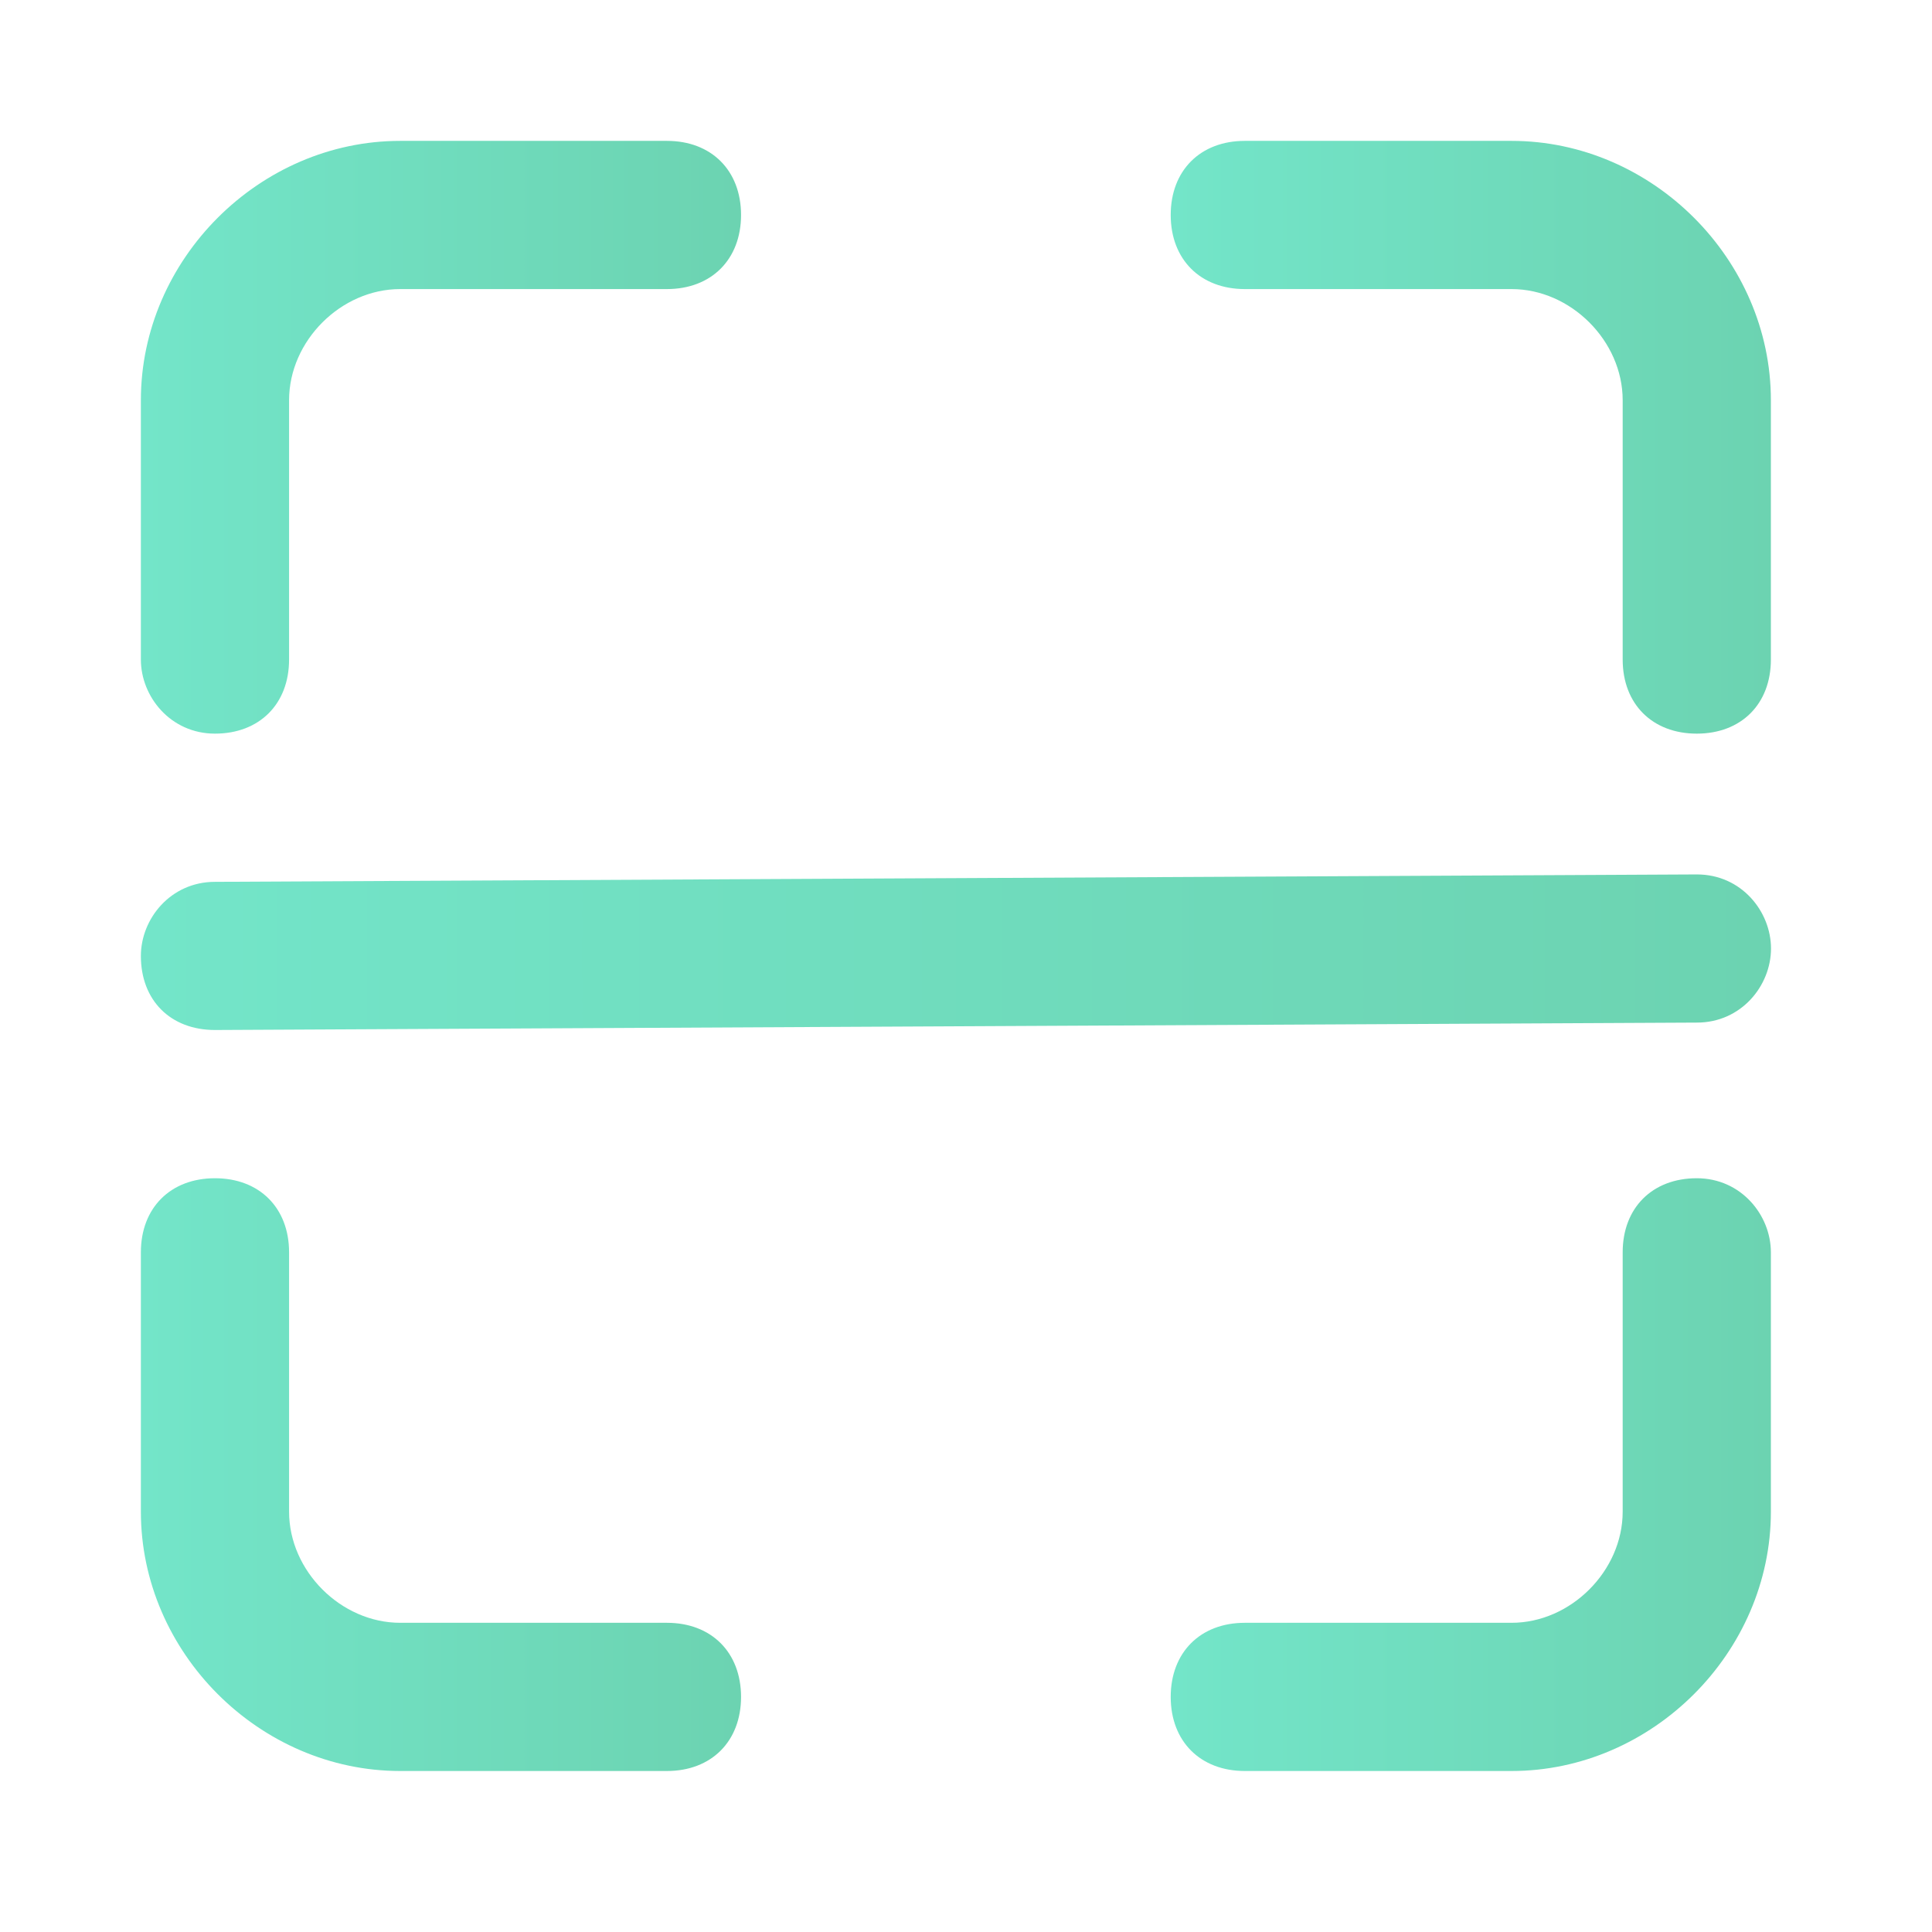
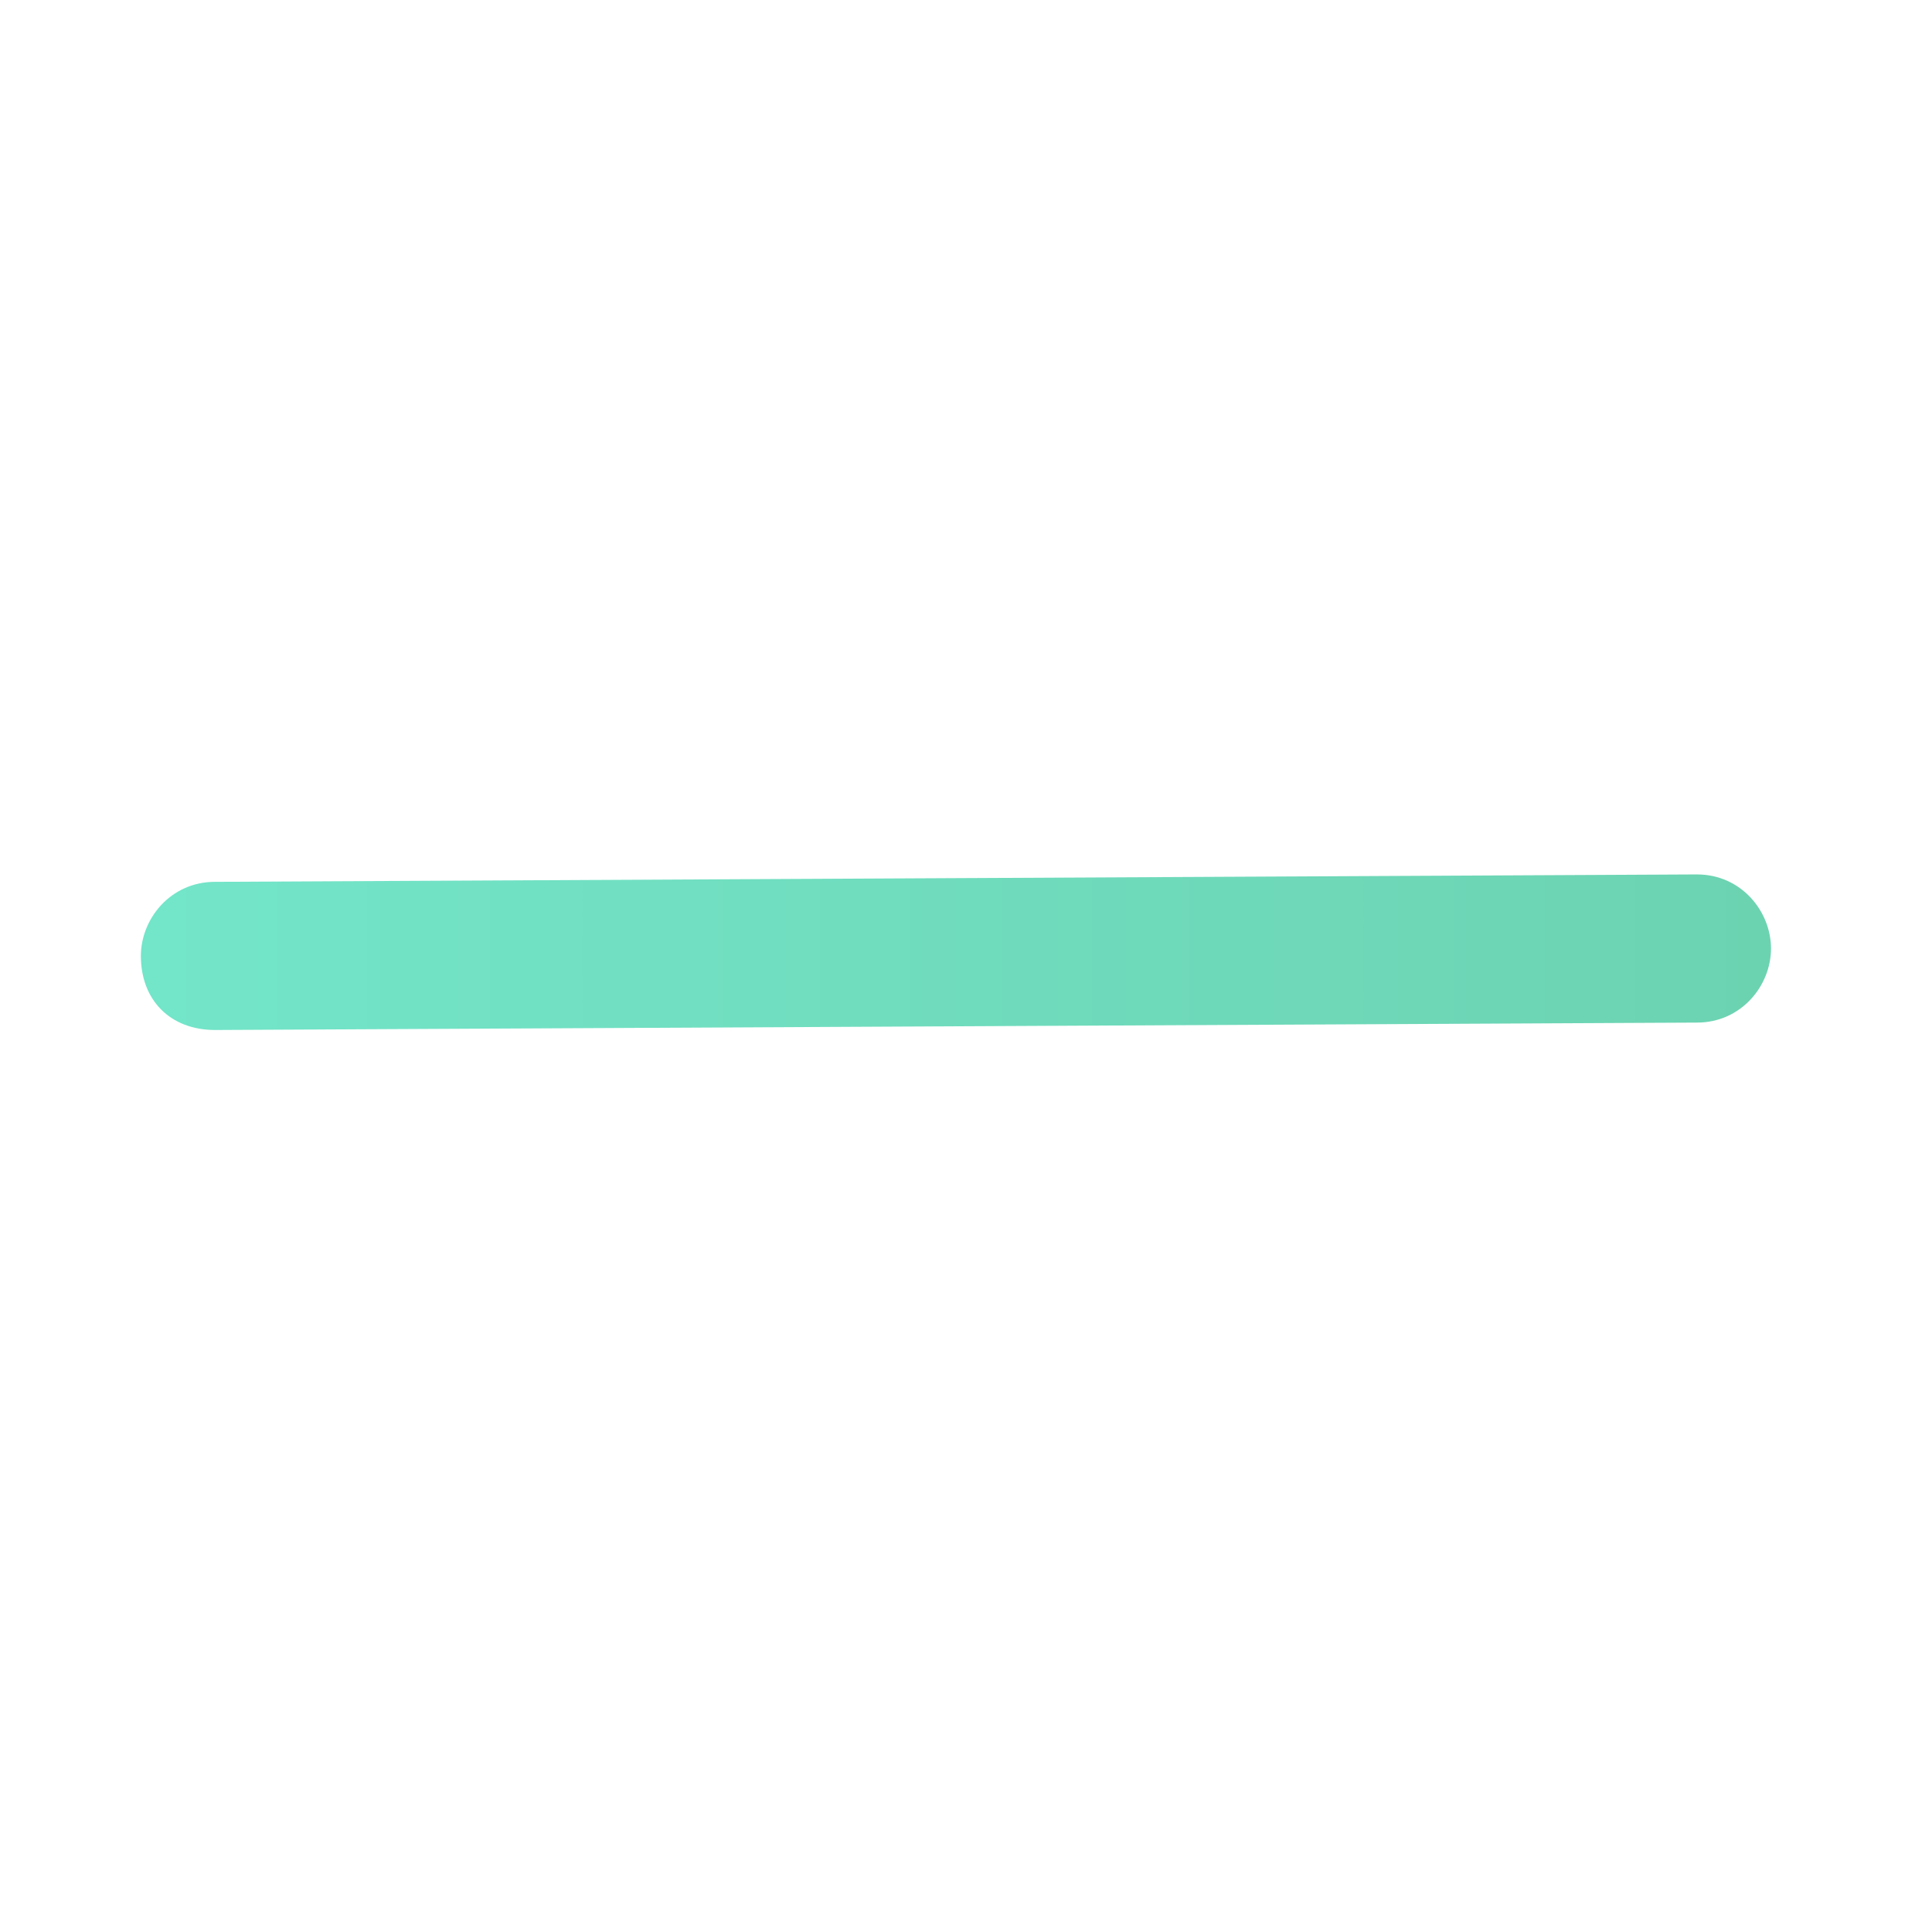
<svg xmlns="http://www.w3.org/2000/svg" width="48" height="48" viewBox="0 0 48 48" fill="none">
-   <path d="M37.554 3.5H30.927C29.822 3.5 29.086 4.236 29.086 5.341C29.086 6.445 29.822 7.182 30.927 7.182H37.554C39.026 7.182 40.315 8.47 40.315 9.943V16.386C40.315 17.491 41.051 18.227 42.156 18.227C43.261 18.227 43.997 17.491 43.997 16.386V9.943C43.997 6.445 41.051 3.5 37.554 3.5Z" fill="url(#paint0_linear_1195_6773)" />
-   <path d="M5.341 18.227C6.445 18.227 7.182 17.491 7.182 16.386V9.943C7.182 8.47 8.47 7.182 9.943 7.182H16.57C17.675 7.182 18.411 6.445 18.411 5.341C18.411 4.236 17.675 3.5 16.57 3.5H9.943C6.445 3.5 3.5 6.445 3.5 9.943V16.386C3.5 17.307 4.236 18.227 5.341 18.227Z" fill="url(#paint1_linear_1195_6773)" />
-   <path d="M42.156 29.273C41.051 29.273 40.315 30.009 40.315 31.113V37.557C40.315 39.029 39.026 40.318 37.554 40.318H30.927C29.822 40.318 29.086 41.054 29.086 42.159C29.086 43.263 29.822 44 30.927 44H37.554C41.051 44 43.997 41.054 43.997 37.557V31.113C43.997 30.193 43.261 29.273 42.156 29.273Z" fill="url(#paint2_linear_1195_6773)" />
-   <path d="M16.57 40.318H9.943C8.47 40.318 7.182 39.029 7.182 37.557V31.113C7.182 30.009 6.445 29.273 5.341 29.273C4.236 29.273 3.5 30.009 3.5 31.113V37.557C3.5 41.054 6.445 44 9.943 44H16.57C17.675 44 18.411 43.263 18.411 42.159C18.411 41.054 17.675 40.318 16.57 40.318Z" fill="url(#paint3_linear_1195_6773)" />
  <path d="M42.159 21.725L5.341 21.909C4.236 21.909 3.5 22.829 3.5 23.75C3.5 24.854 4.236 25.59 5.341 25.59L42.159 25.406C43.264 25.406 44 24.486 44 23.566C44 22.645 43.264 21.725 42.159 21.725Z" fill="url(#paint4_linear_1195_6773)" />
  <defs>
    <linearGradient id="paint0_linear_1195_6773" x1="29.086" y1="18.227" x2="43.997" y2="18.227" gradientUnits="userSpaceOnUse">
      <stop stop-color="#73E5C9" />
      <stop offset="1" stop-color="#6CD3B1" />
    </linearGradient>
    <linearGradient id="paint1_linear_1195_6773" x1="3.5" y1="18.227" x2="18.411" y2="18.227" gradientUnits="userSpaceOnUse">
      <stop stop-color="#73E5C9" />
      <stop offset="1" stop-color="#6CD3B1" />
    </linearGradient>
    <linearGradient id="paint2_linear_1195_6773" x1="29.086" y1="44" x2="43.997" y2="44" gradientUnits="userSpaceOnUse">
      <stop stop-color="#73E5C9" />
      <stop offset="1" stop-color="#6CD3B1" />
    </linearGradient>
    <linearGradient id="paint3_linear_1195_6773" x1="3.5" y1="44" x2="18.411" y2="44" gradientUnits="userSpaceOnUse">
      <stop stop-color="#73E5C9" />
      <stop offset="1" stop-color="#6CD3B1" />
    </linearGradient>
    <linearGradient id="paint4_linear_1195_6773" x1="3.5" y1="25.59" x2="44" y2="25.59" gradientUnits="userSpaceOnUse">
      <stop stop-color="#73E5C9" />
      <stop offset="1" stop-color="#6CD3B1" />
    </linearGradient>
  </defs>
</svg>